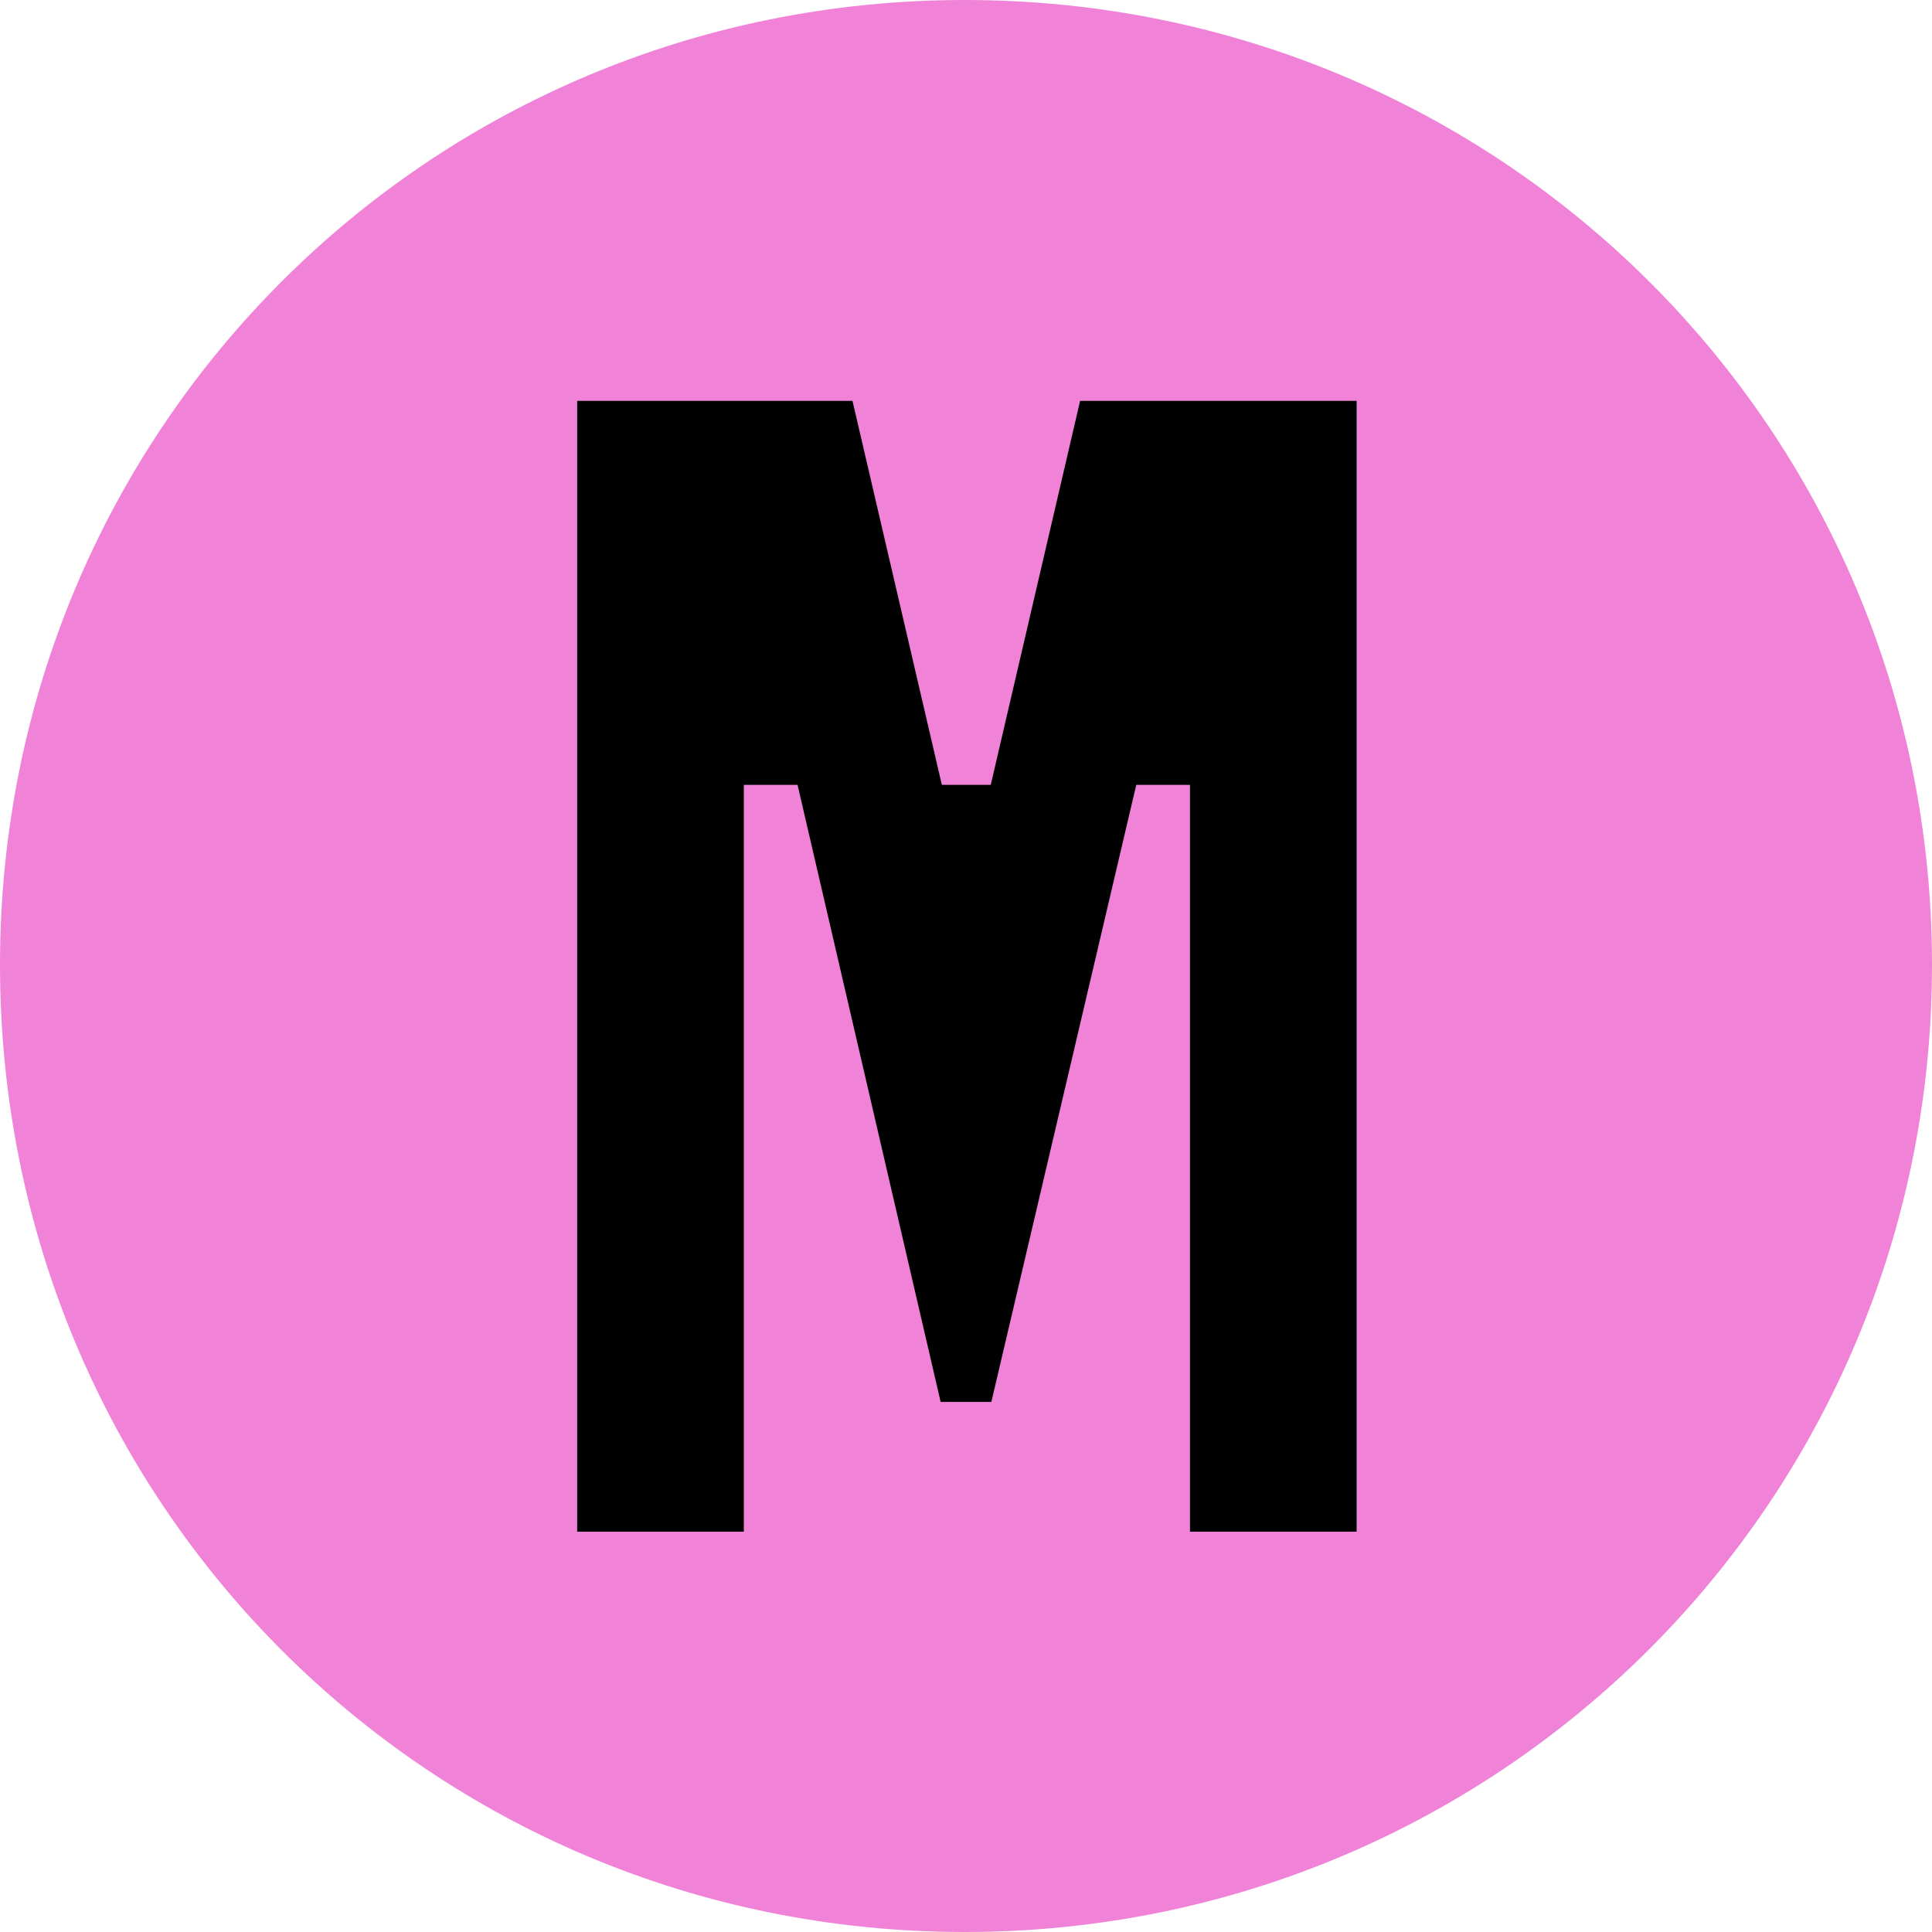
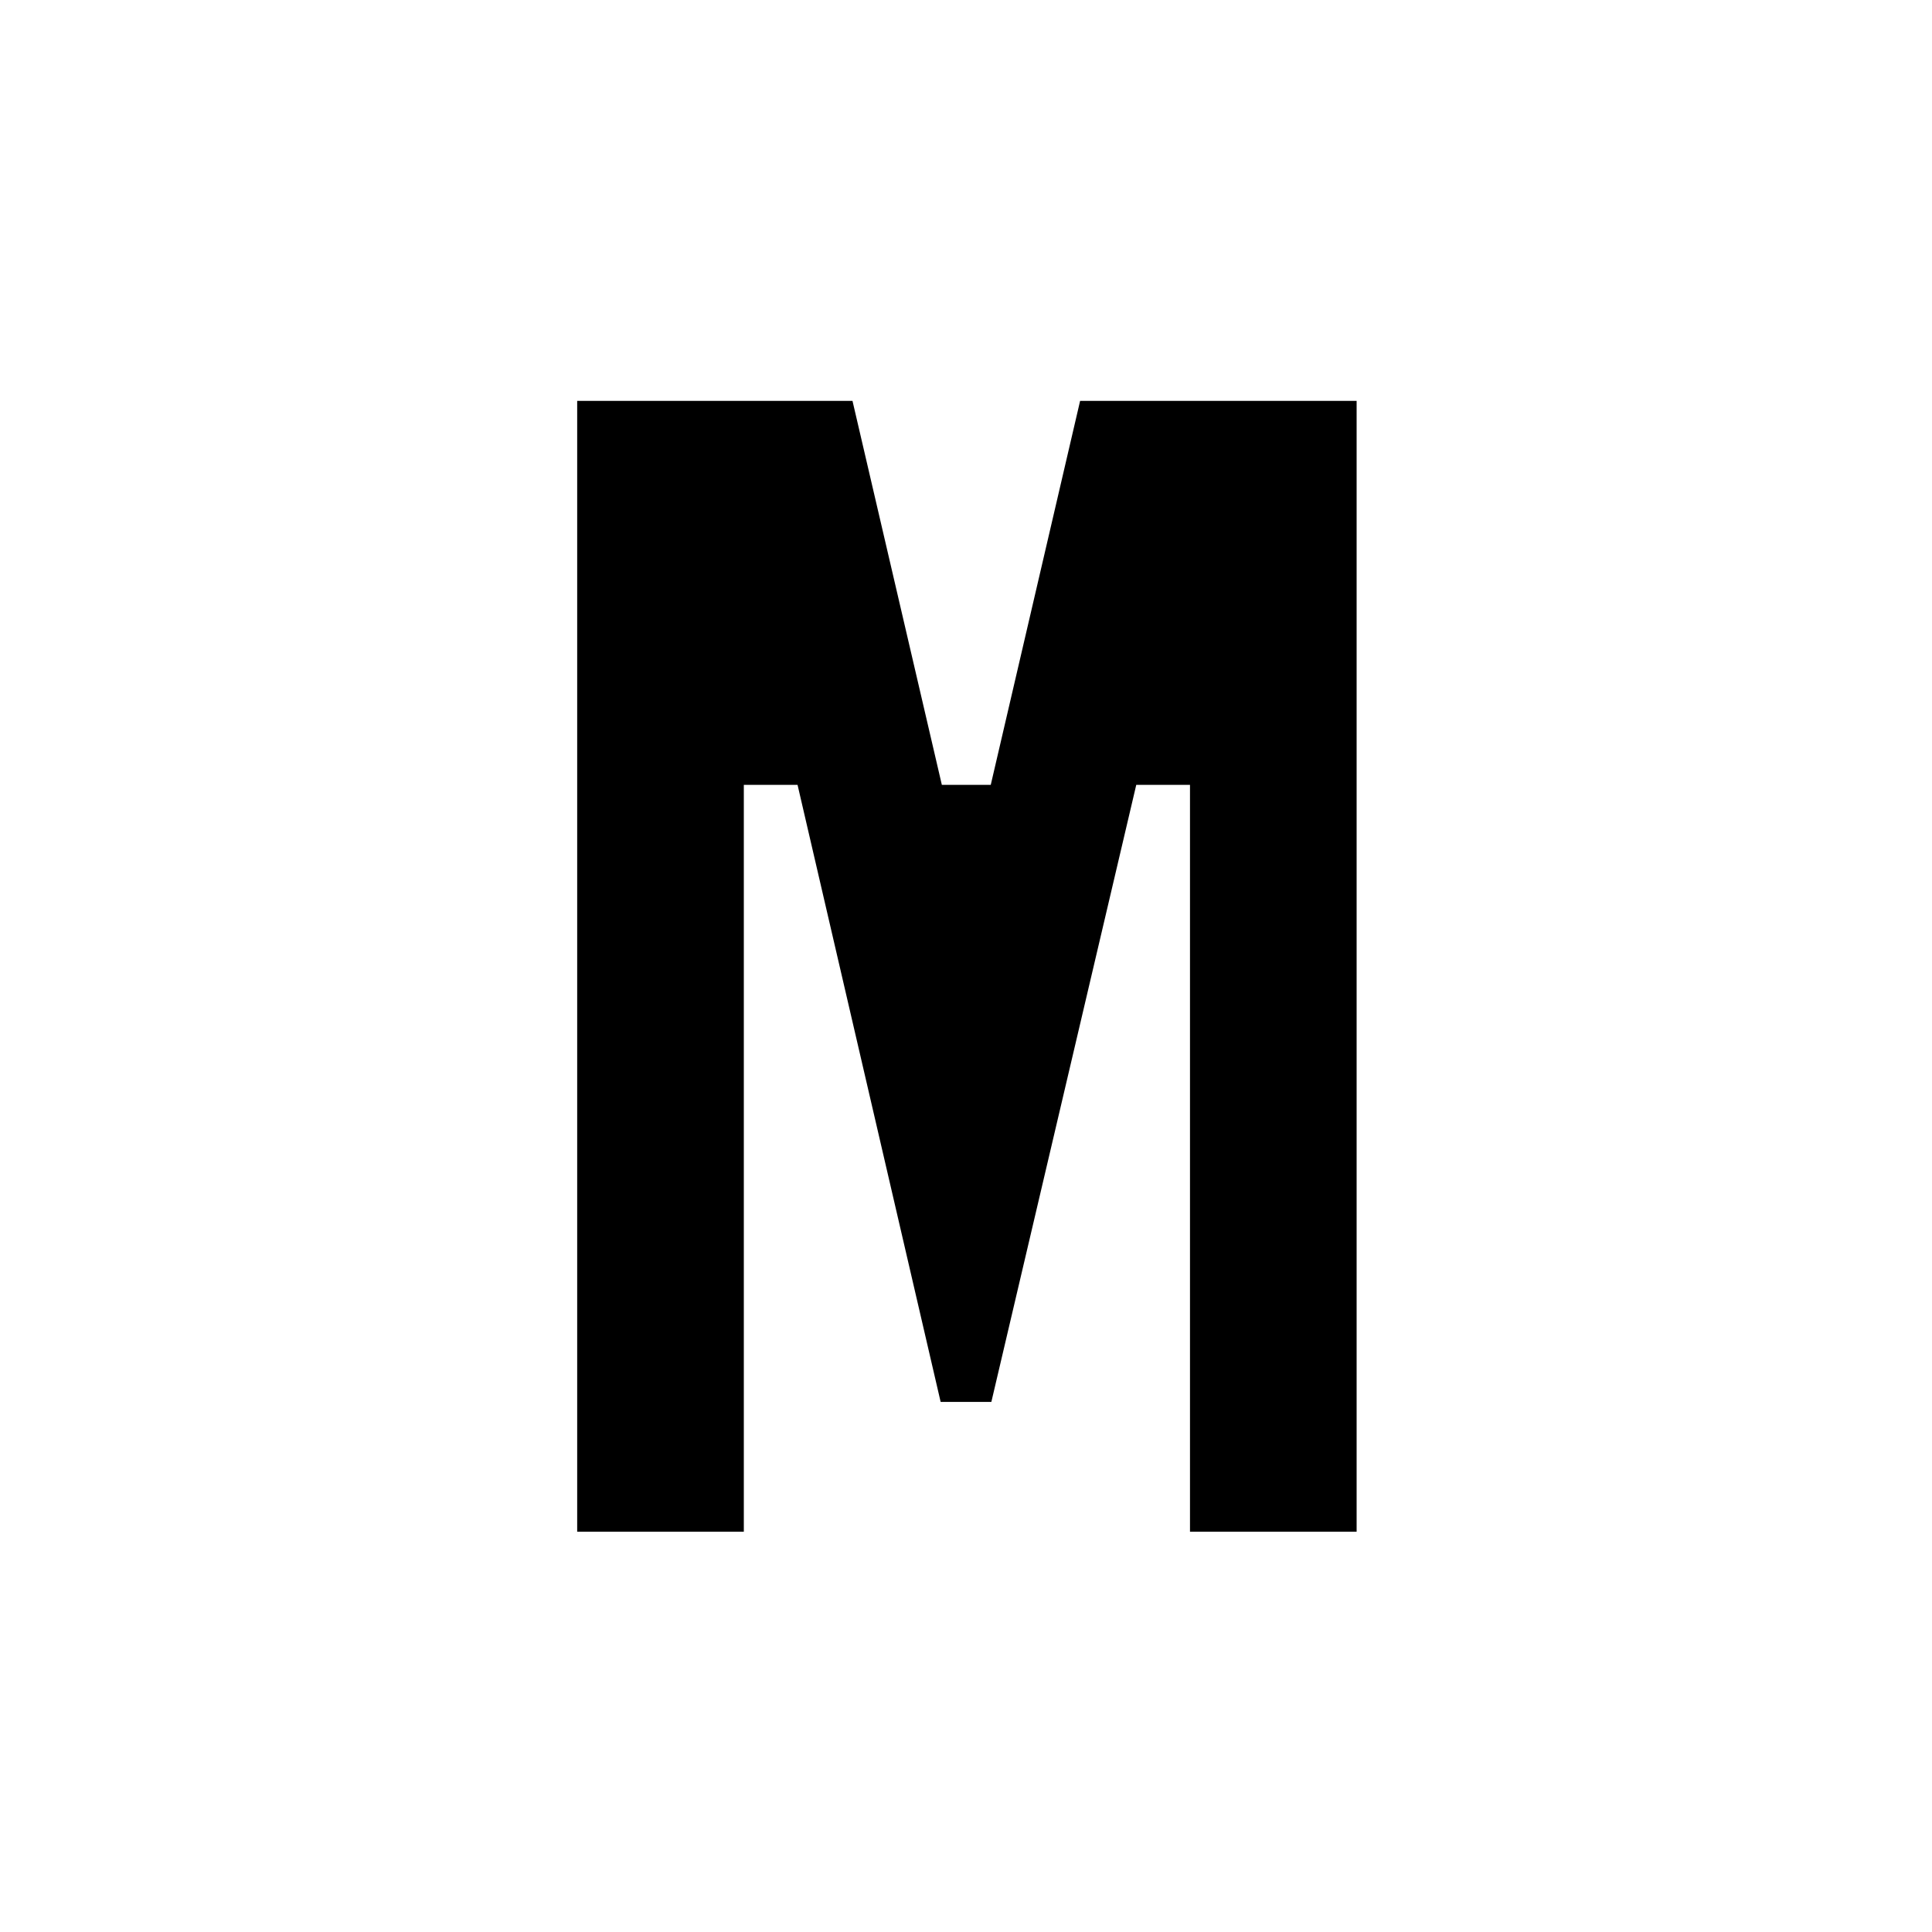
<svg xmlns="http://www.w3.org/2000/svg" viewBox="0 0 32 32">
-   <path d="m0 15.98c0-8.87 7.11-15.98 15.98-15.98s16.02 7.11 16.02 15.98-7.15 16.02-16.02 16.02-15.98-7.11-15.98-16.02z" fill="#f082d7" />
  <path d="m9.54 6.64h4.58l1.48 6.36h.81l1.48-6.36h4.58v18.73h-2.76v-12.37h-.89l-2.4 10.22h-.84l-2.37-10.22h-.89v12.37h-2.76v-18.73z" fill="#000" />
</svg>